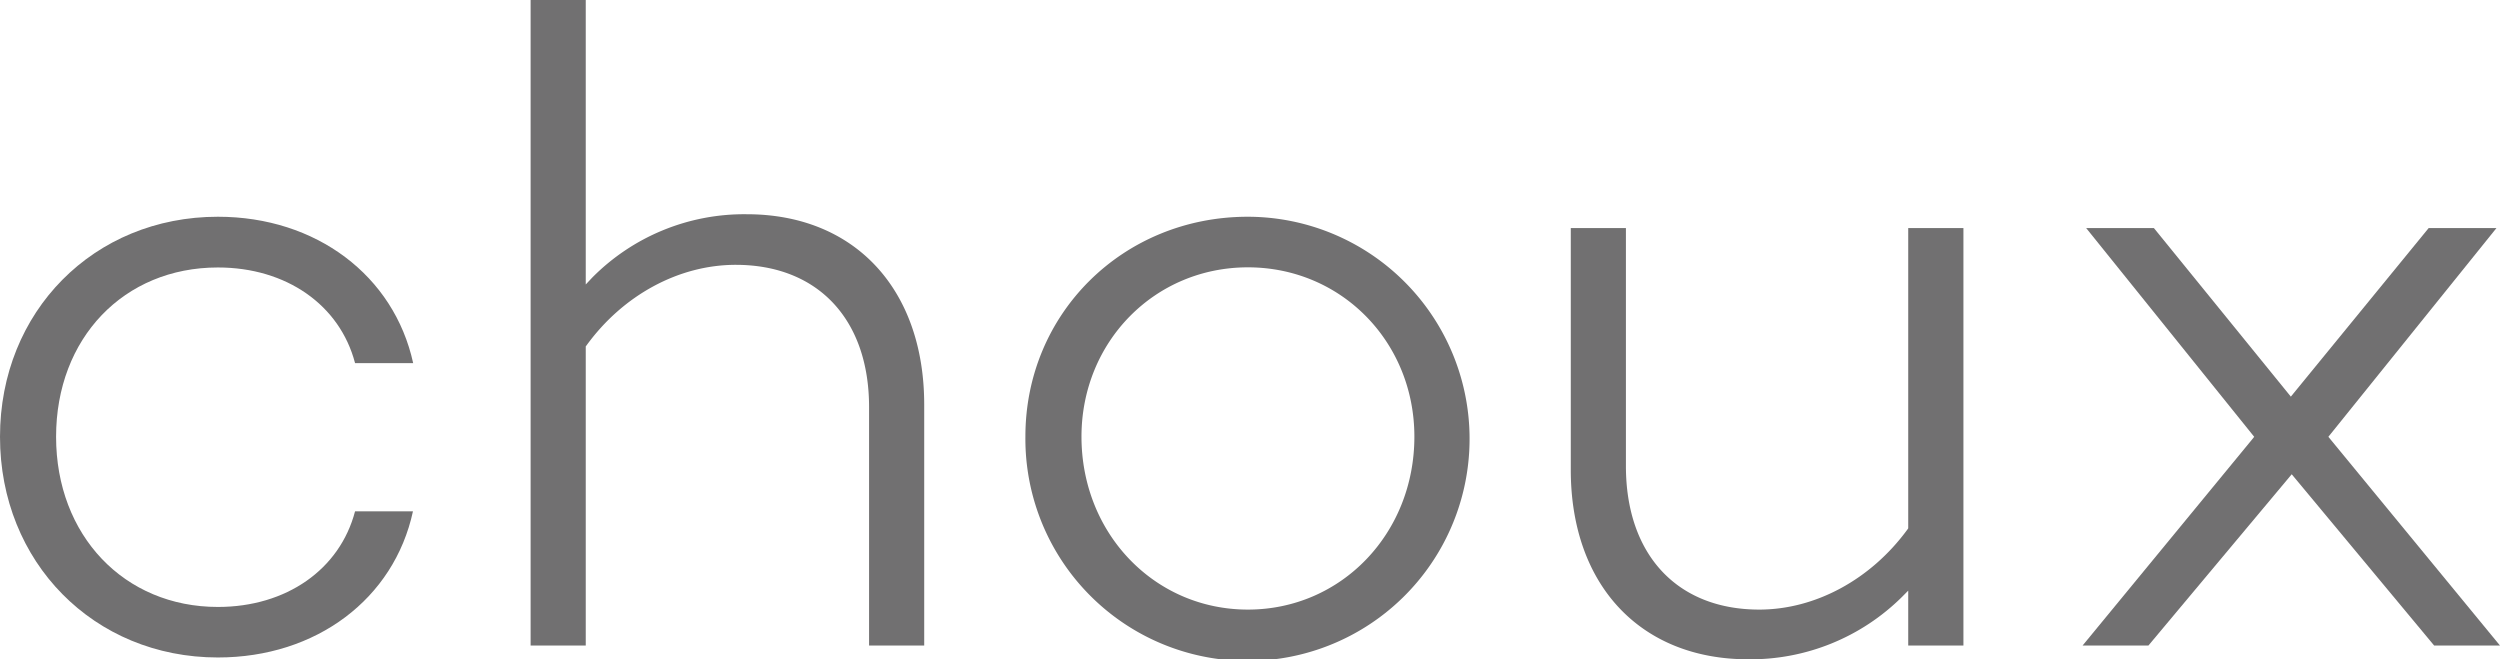
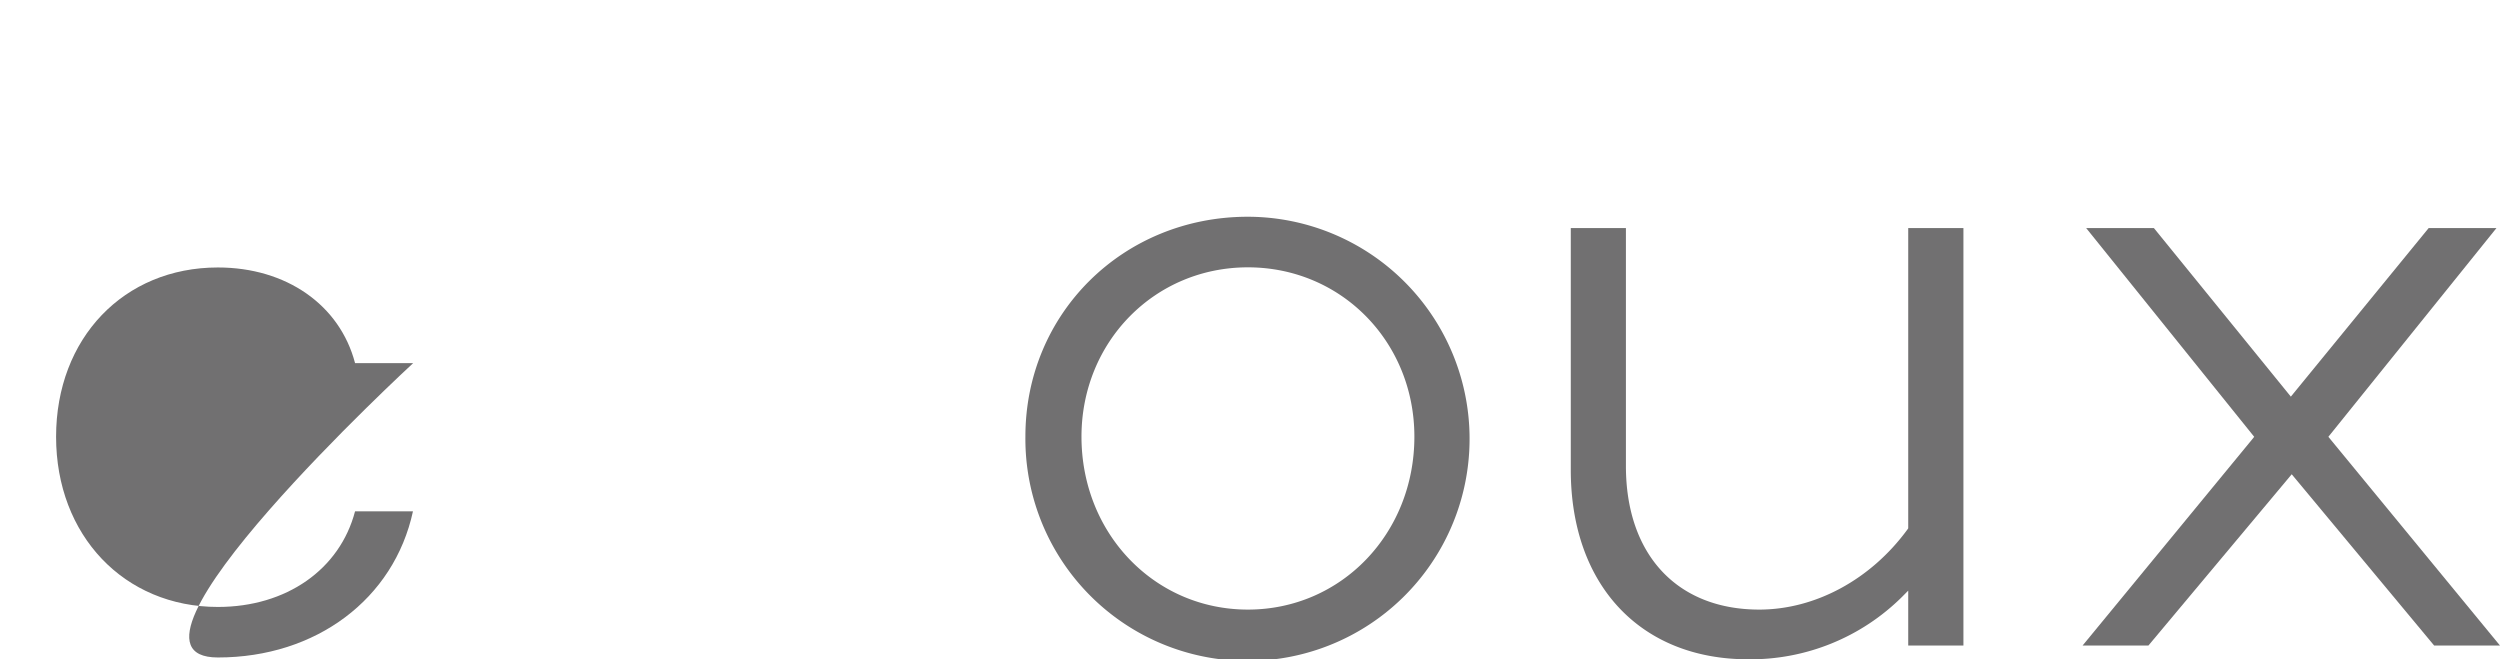
<svg xmlns="http://www.w3.org/2000/svg" viewBox="0 0 369.1 97.34">
  <defs>
    <style>.cls-1{fill:#717071;}</style>
  </defs>
  <title>Asset 24</title>
  <g id="Layer_2" data-name="Layer 2">
    <g id="レイヤー_1" data-name="レイヤー 1">
-       <path class="cls-1" d="M32.17,97.07c14.51,0,26-8.64,28.8-21.58H52.42c-2.25,8.59-10.15,14.12-20.25,14.12-13.84,0-23.89-10.56-23.89-25.12s10-25,23.89-25c10.1,0,18,5.53,20.25,14.12H61C58.17,40.69,46.68,32,32.17,32,13.83,32,0,46,0,64.49S13.83,97.07,32.17,97.07Z" />
-       <path class="cls-1" d="M108.62,39.1c12.14,0,19.69,8.06,19.69,21V95.31h8.14V59.74c0-17.07-10.29-28.11-26.2-28.11A31.57,31.57,0,0,0,87.42,41l-.94,1V0H78.34V95.31h8.14V51.14l.11-.14C92,43.55,100.24,39.1,108.62,39.1Z" />
+       <path class="cls-1" d="M32.17,97.07c14.51,0,26-8.64,28.8-21.58H52.42c-2.25,8.59-10.15,14.12-20.25,14.12-13.84,0-23.89-10.56-23.89-25.12s10-25,23.89-25c10.1,0,18,5.53,20.25,14.12H61S13.83,97.07,32.17,97.07Z" />
      <path class="cls-1" d="M184.24,32c-18.42,0-32.85,14.26-32.85,32.45A32.79,32.79,0,1,0,184.24,32Zm0,58c-13.78,0-24.57-11.22-24.57-25.53,0-14,10.79-25,24.57-25s24.58,11,24.58,25C208.82,78.8,198,90,184.24,90Z" />
      <path class="cls-1" d="M258.11,97.34a31.79,31.79,0,0,0,22.69-9.2l.93-.94v8.11h8.15V33.67h-8.15V78l-.1.15C276.21,85.57,268,90,259.74,90c-12.15,0-19.69-8.12-19.69-21.19V33.67h-8.14V69.38C231.91,86.37,242.19,97.34,258.11,97.34Z" />
      <polygon class="cls-1" points="359.38 95.31 369.1 95.31 343.76 64.49 368.58 33.67 358.57 33.67 338.22 58.56 318 33.67 308 33.67 332.81 64.49 332.53 64.84 307.47 95.31 317.19 95.31 338.35 70.02 359.38 95.31" />
    </g>
  </g>
</svg>